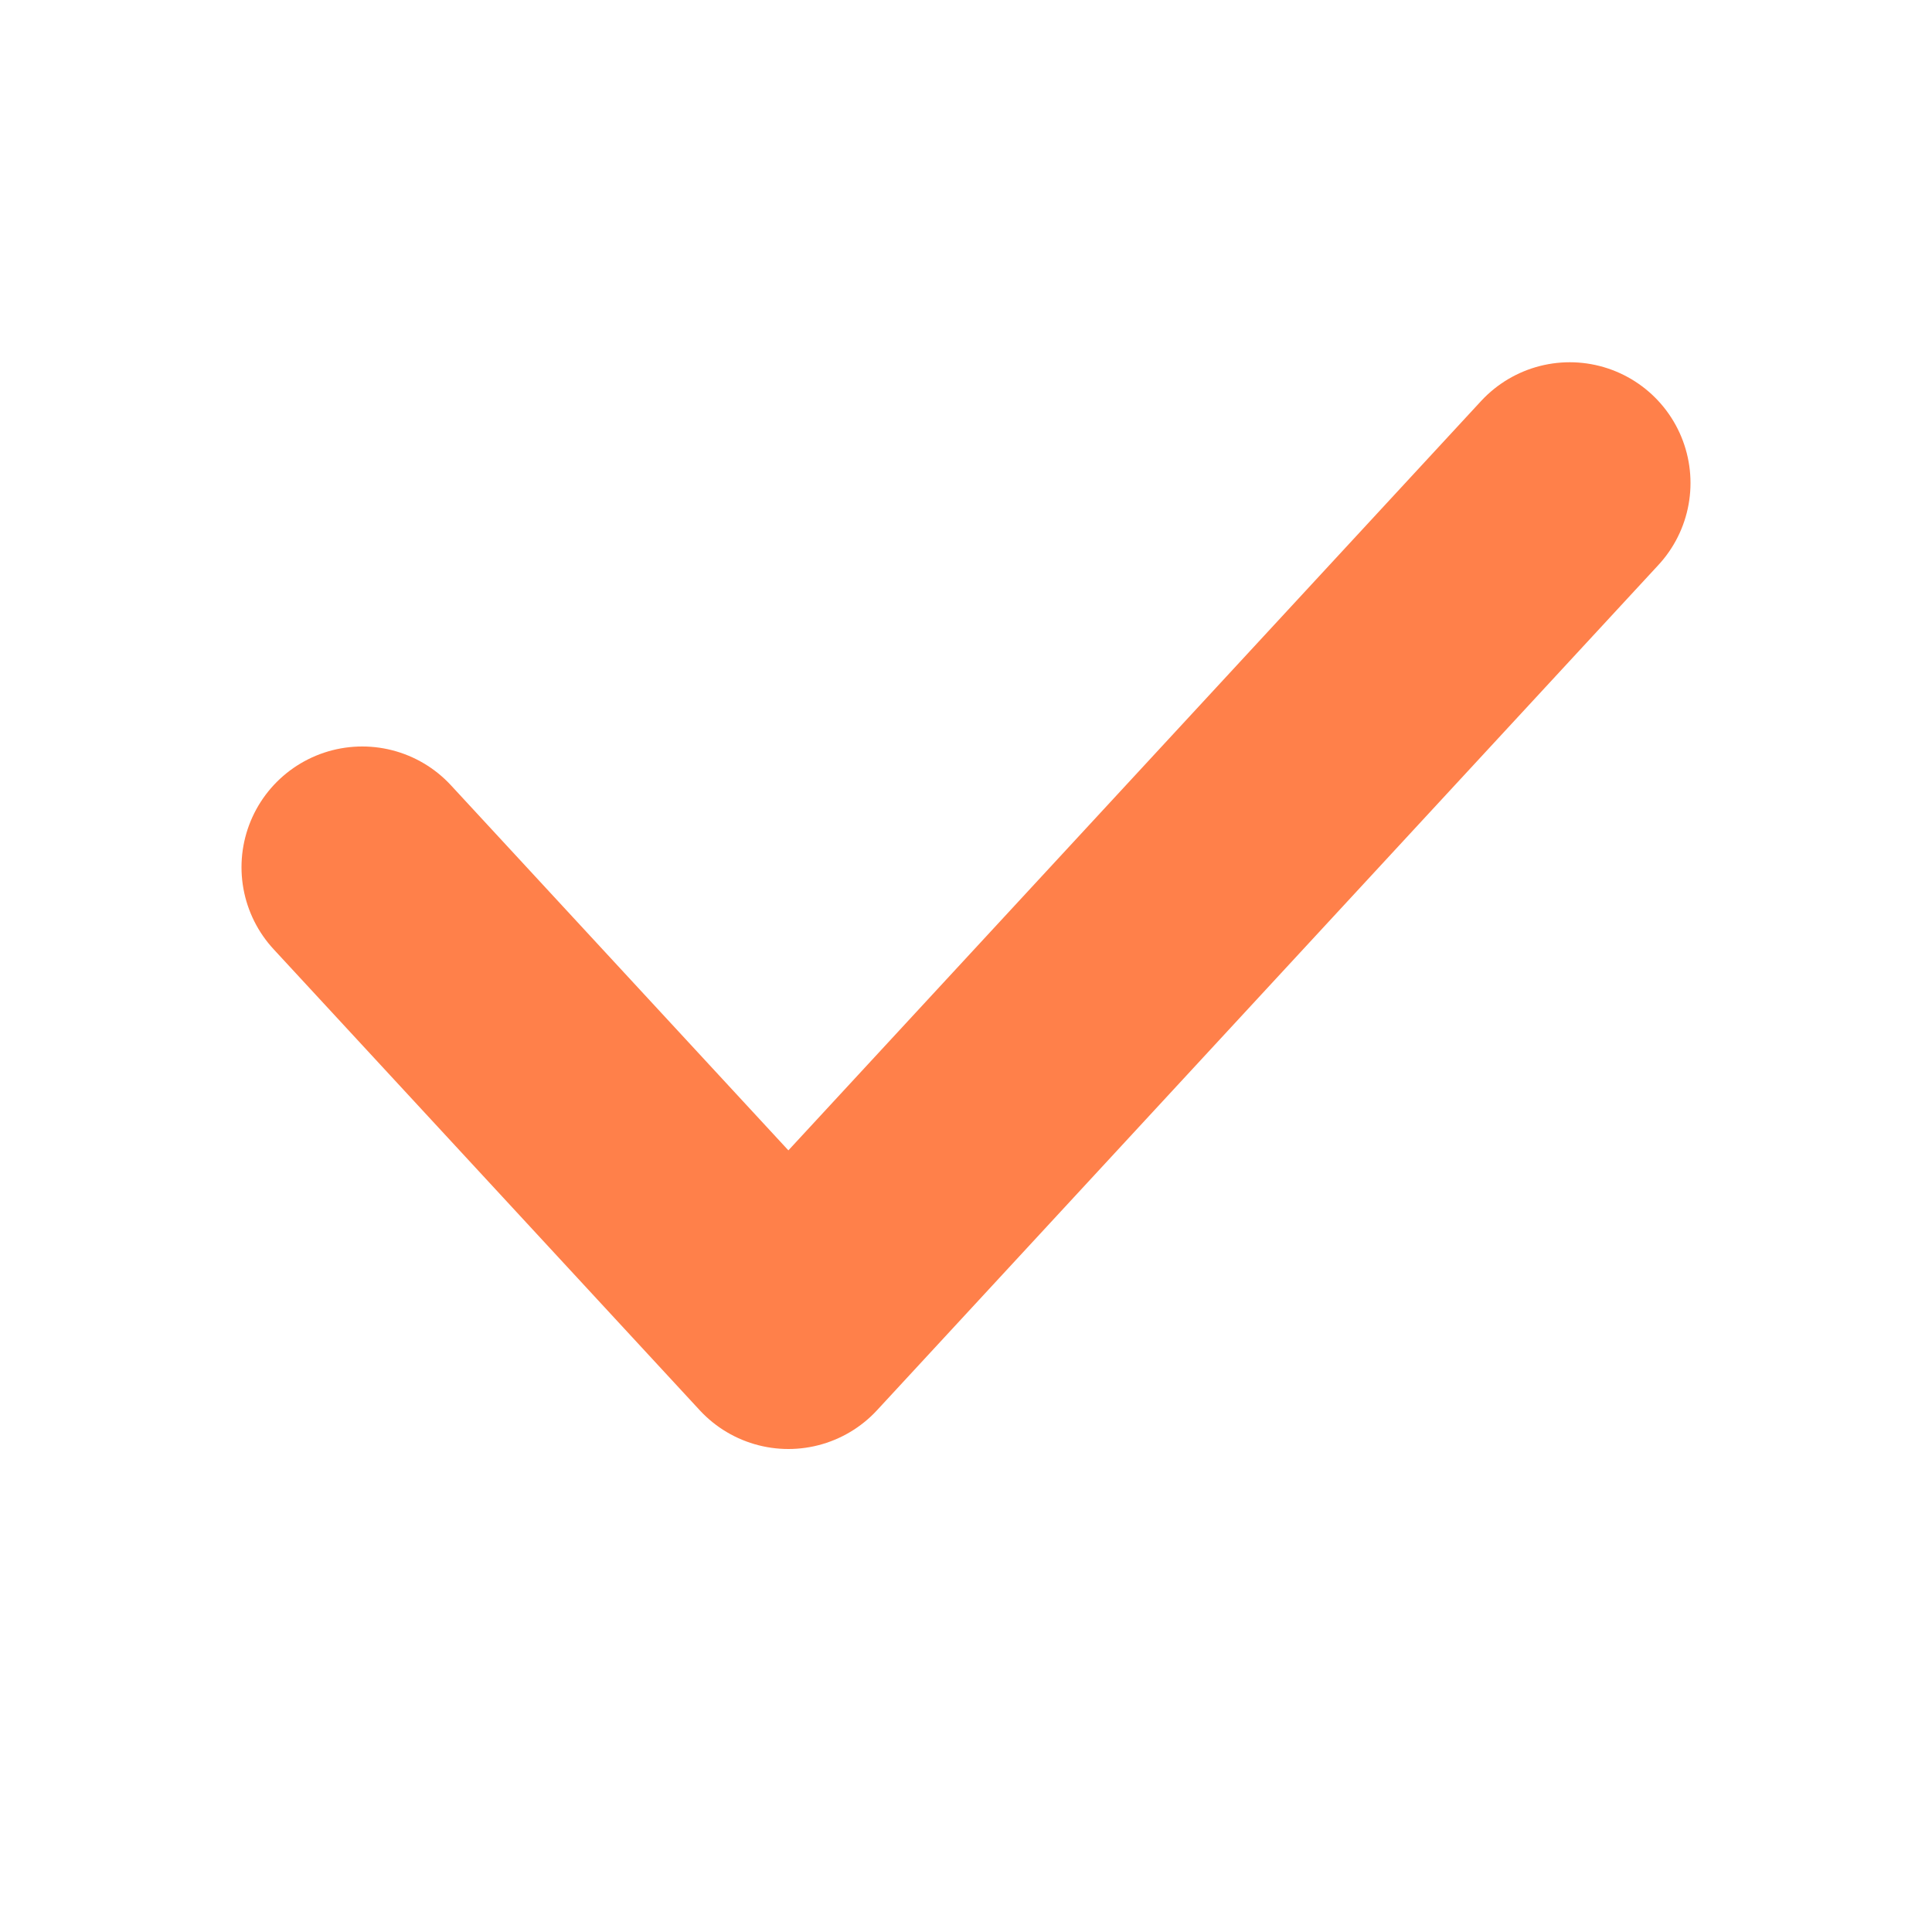
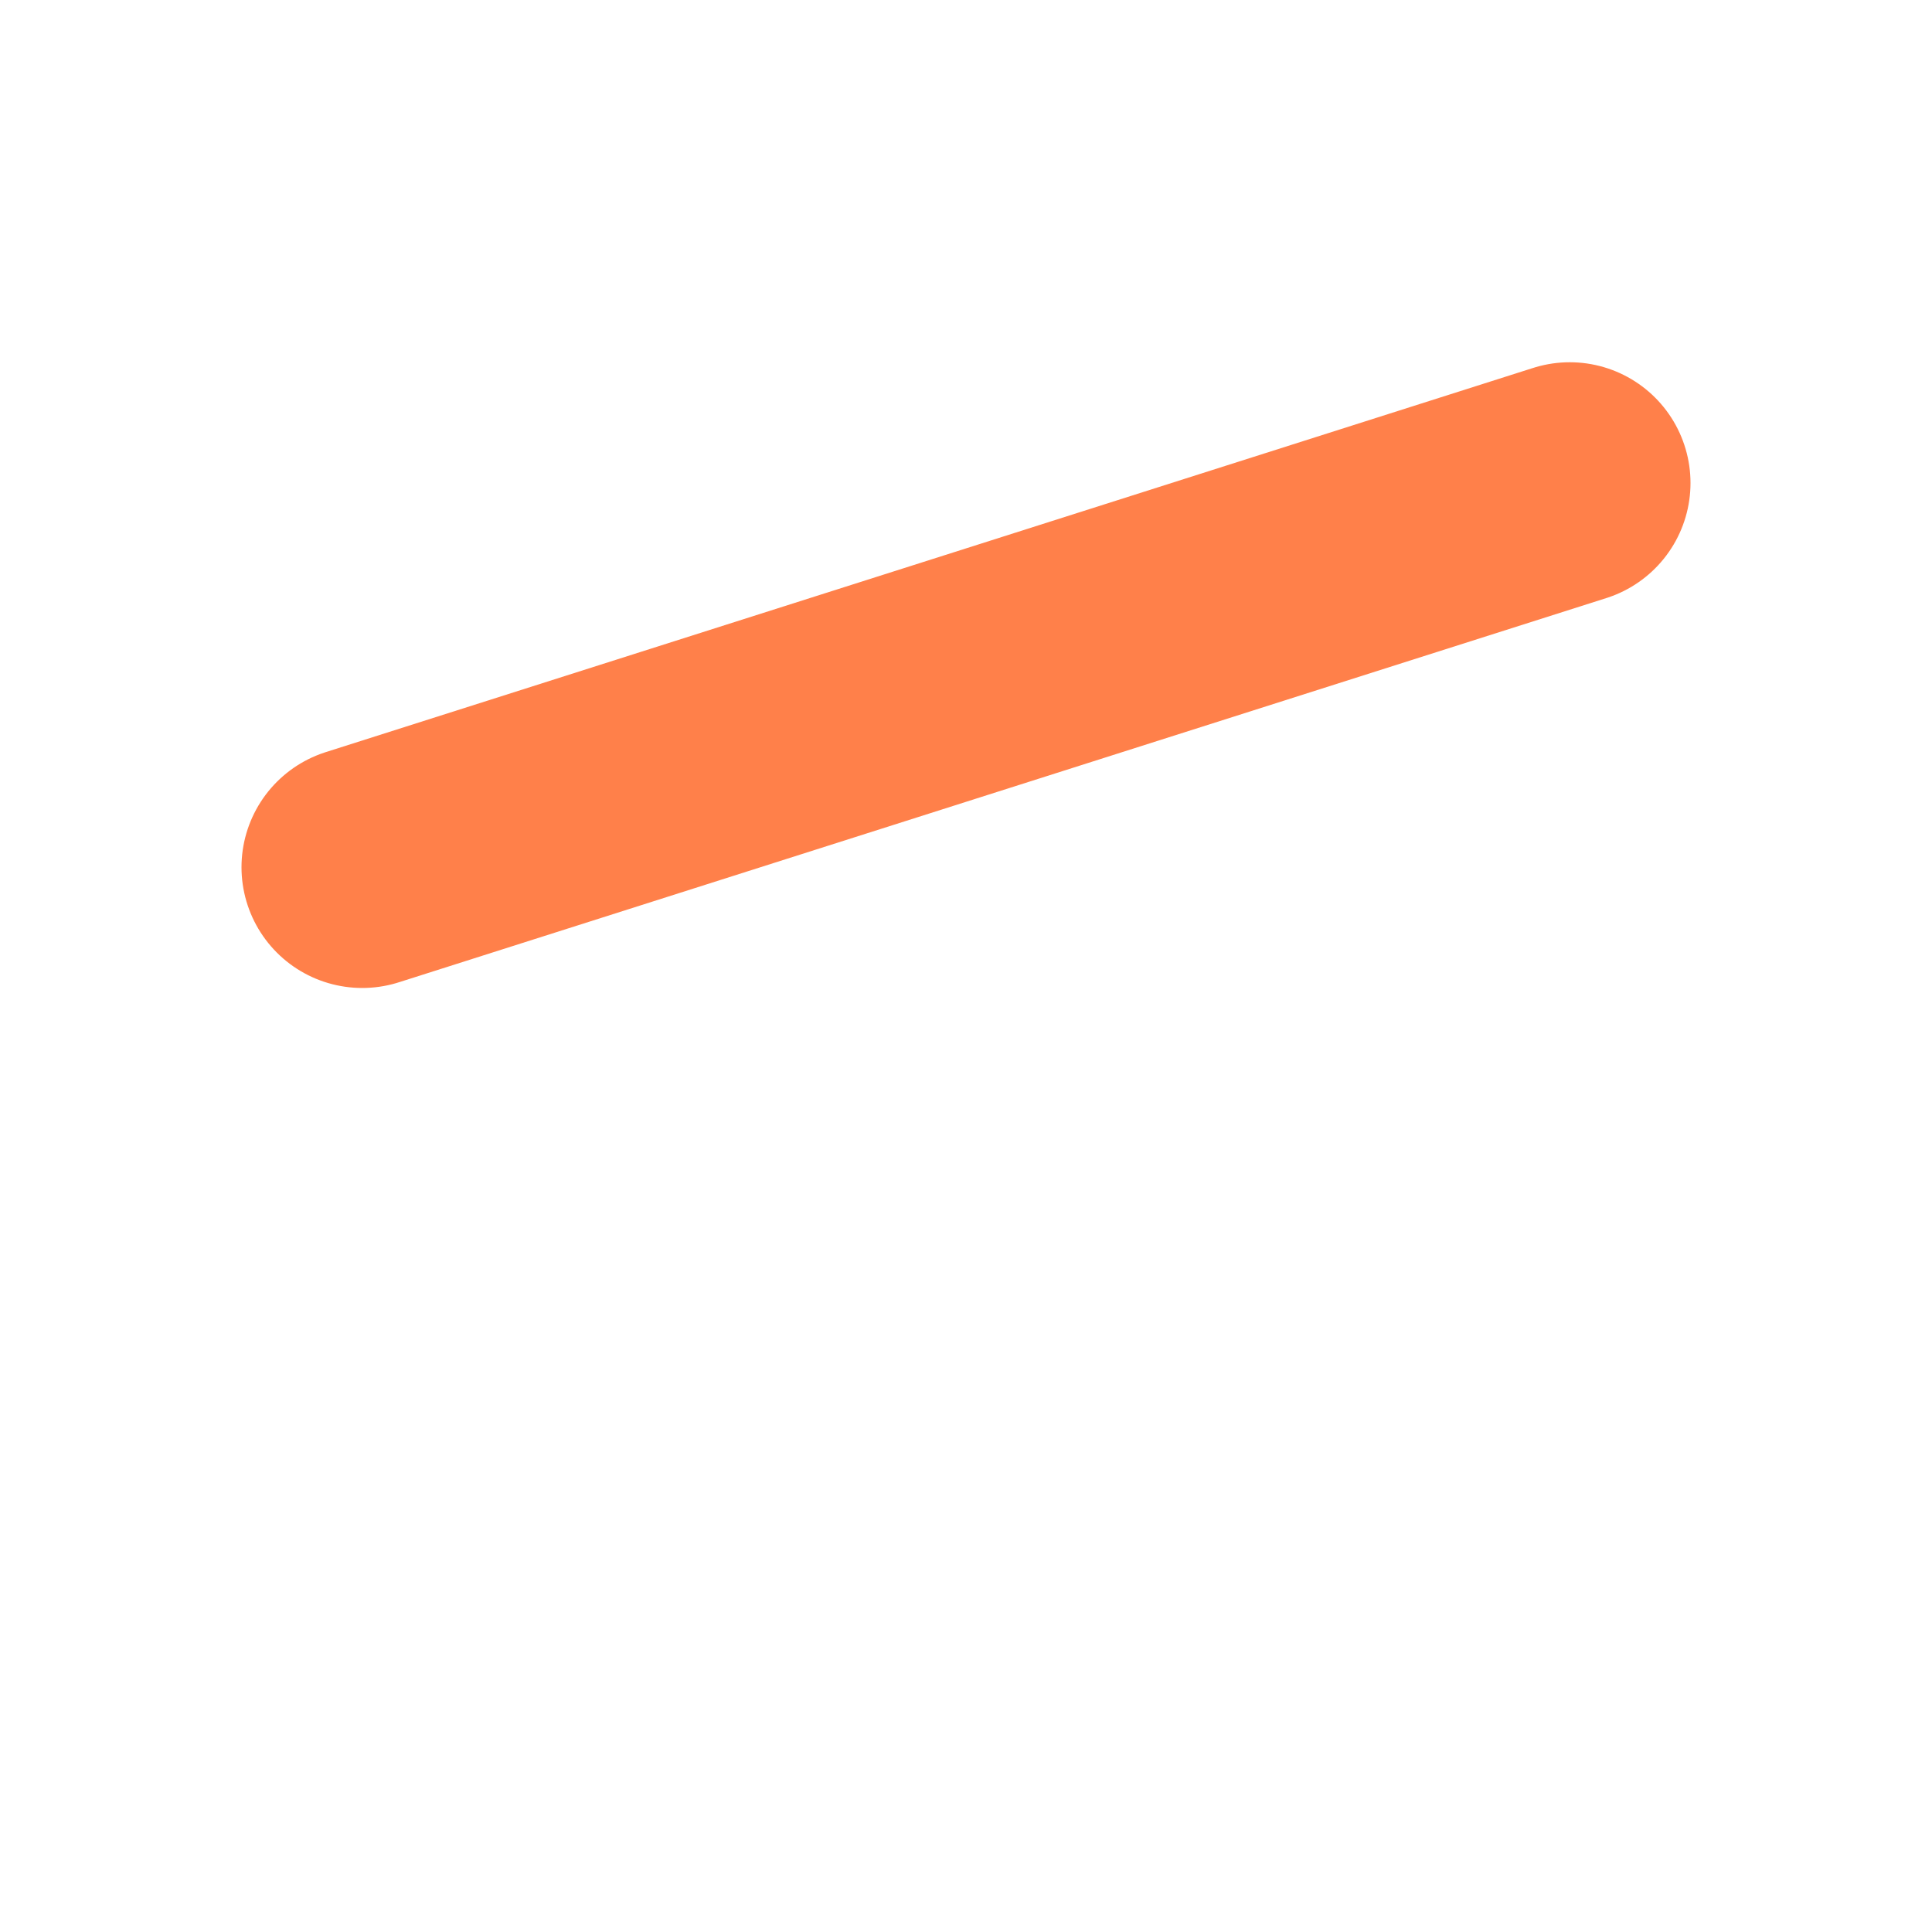
<svg xmlns="http://www.w3.org/2000/svg" width="16" height="16" viewBox="0 0 16 16" fill="none">
-   <path d="M3 7.182L6.529 11L13 4" stroke="#FF804A" stroke-width="2" stroke-linecap="round" stroke-linejoin="round" />
+   <path d="M3 7.182L13 4" stroke="#FF804A" stroke-width="2" stroke-linecap="round" stroke-linejoin="round" />
</svg>